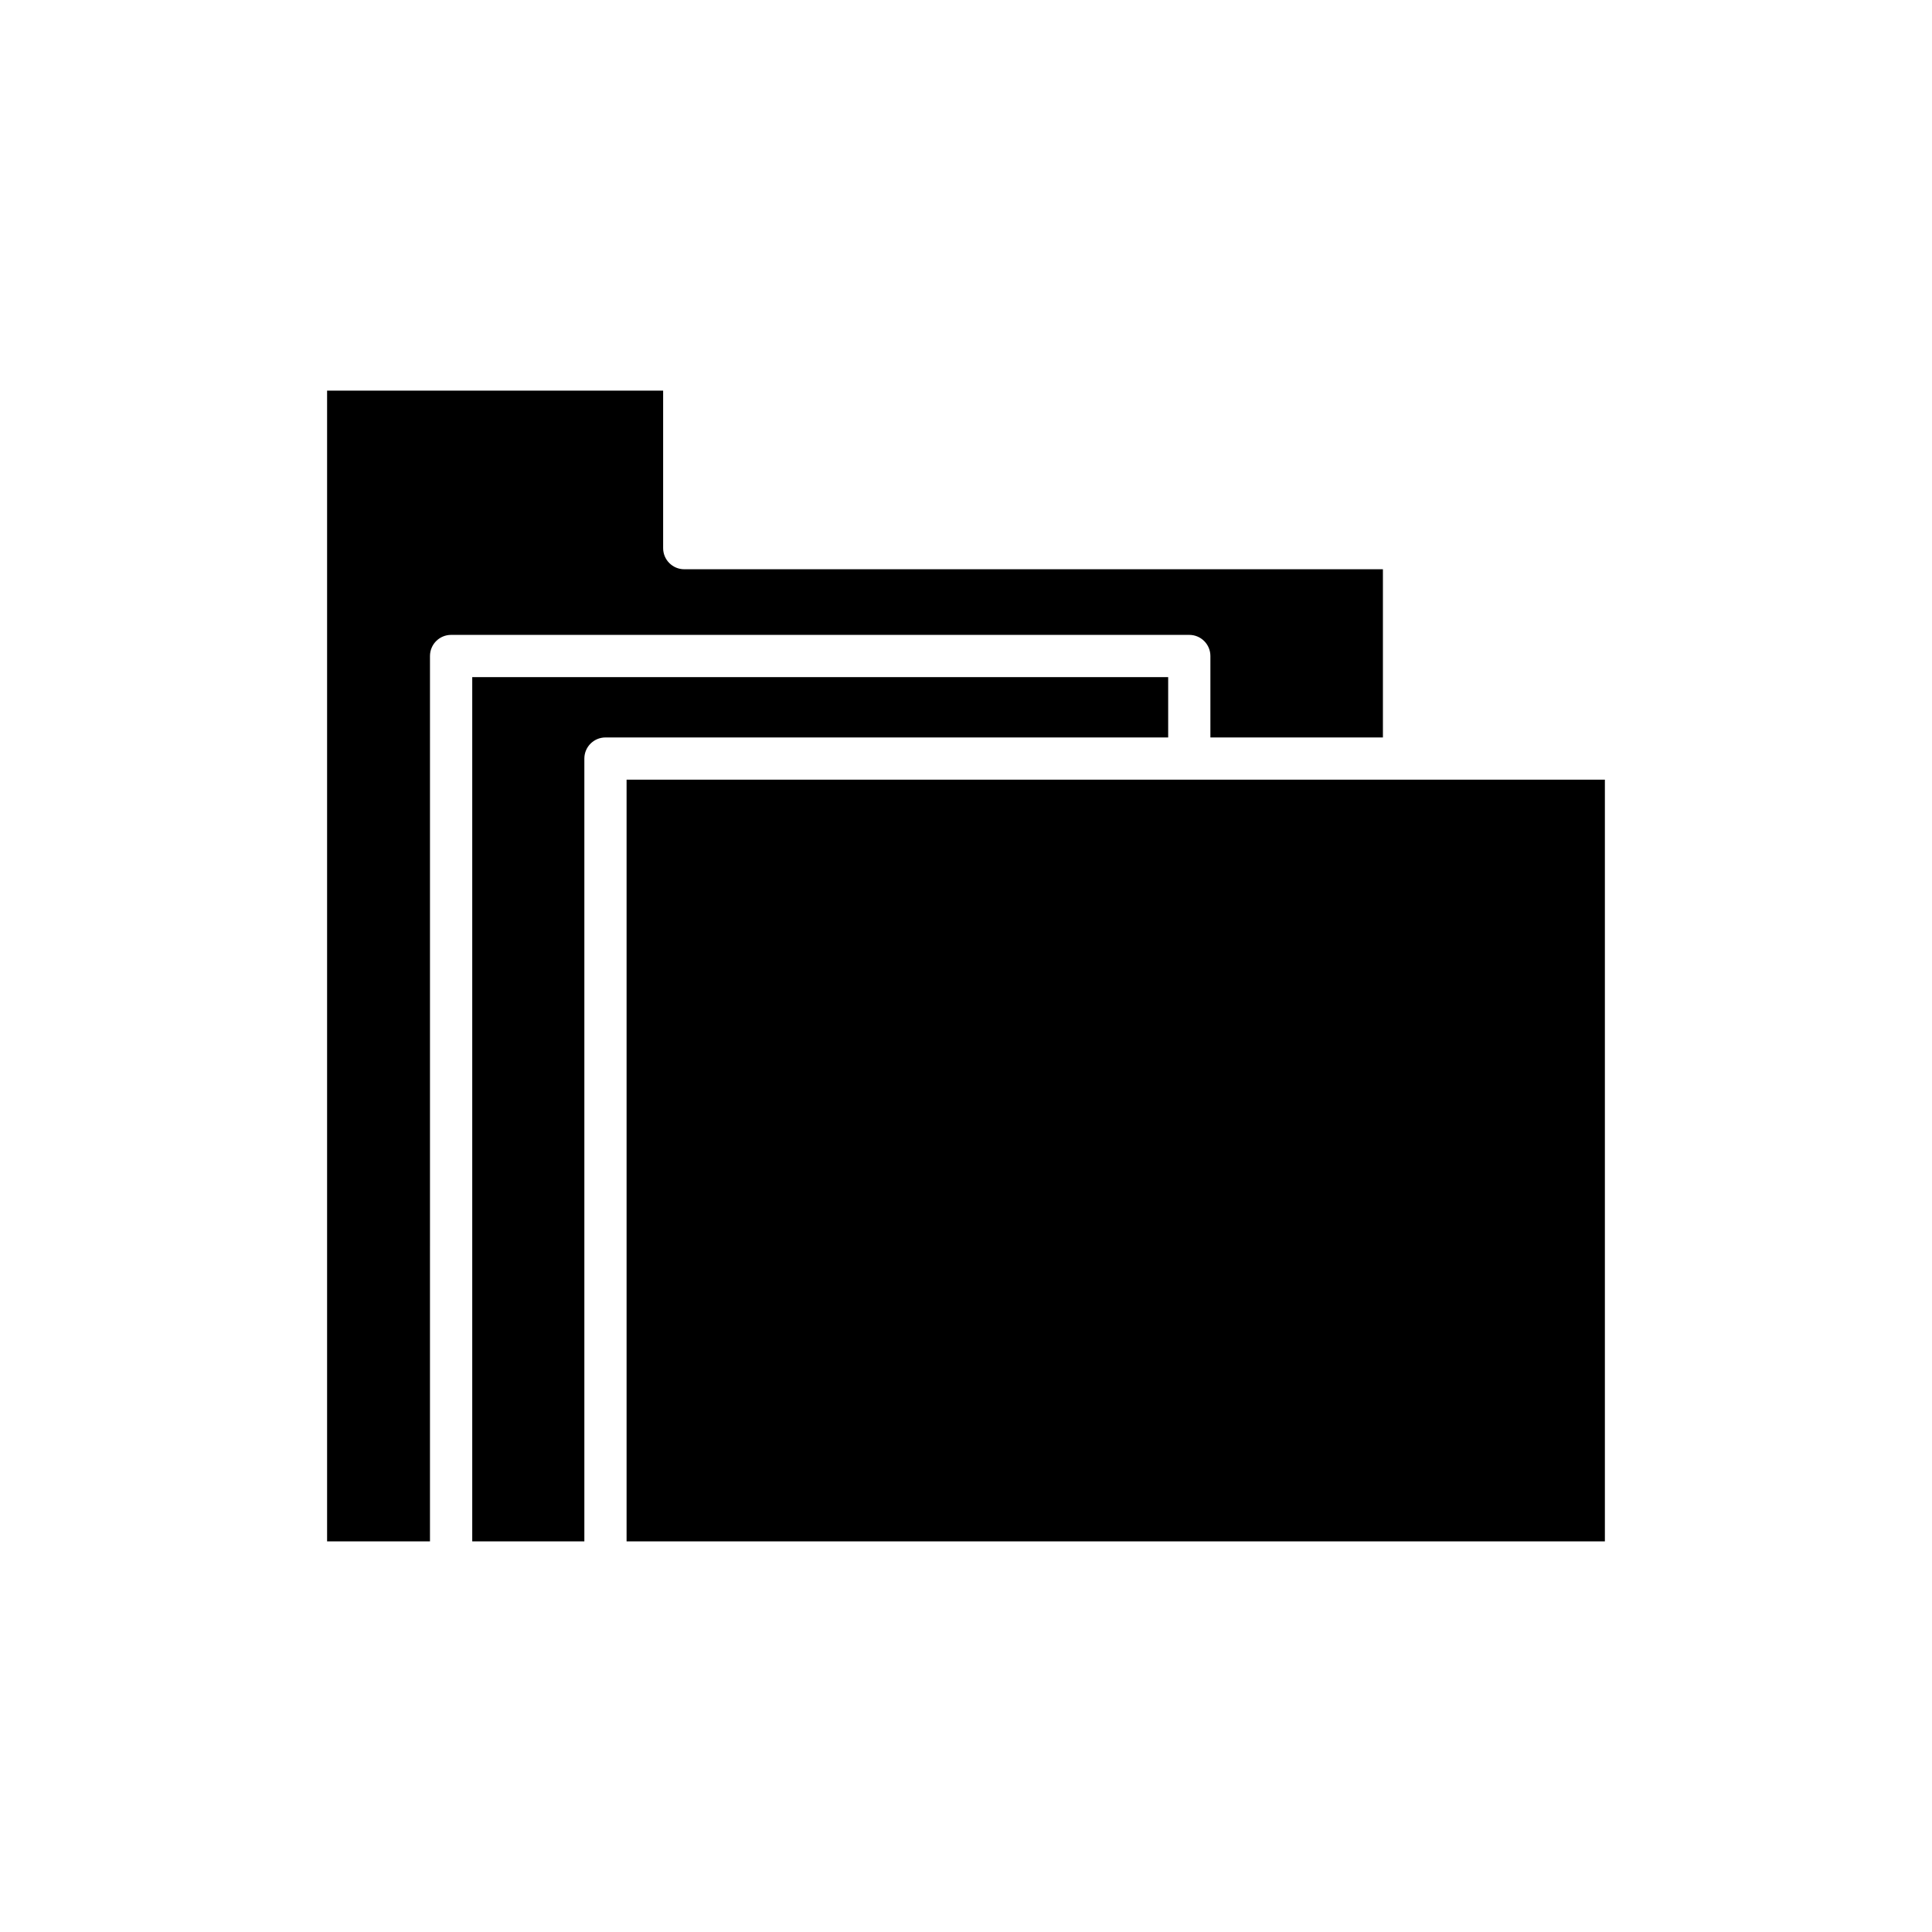
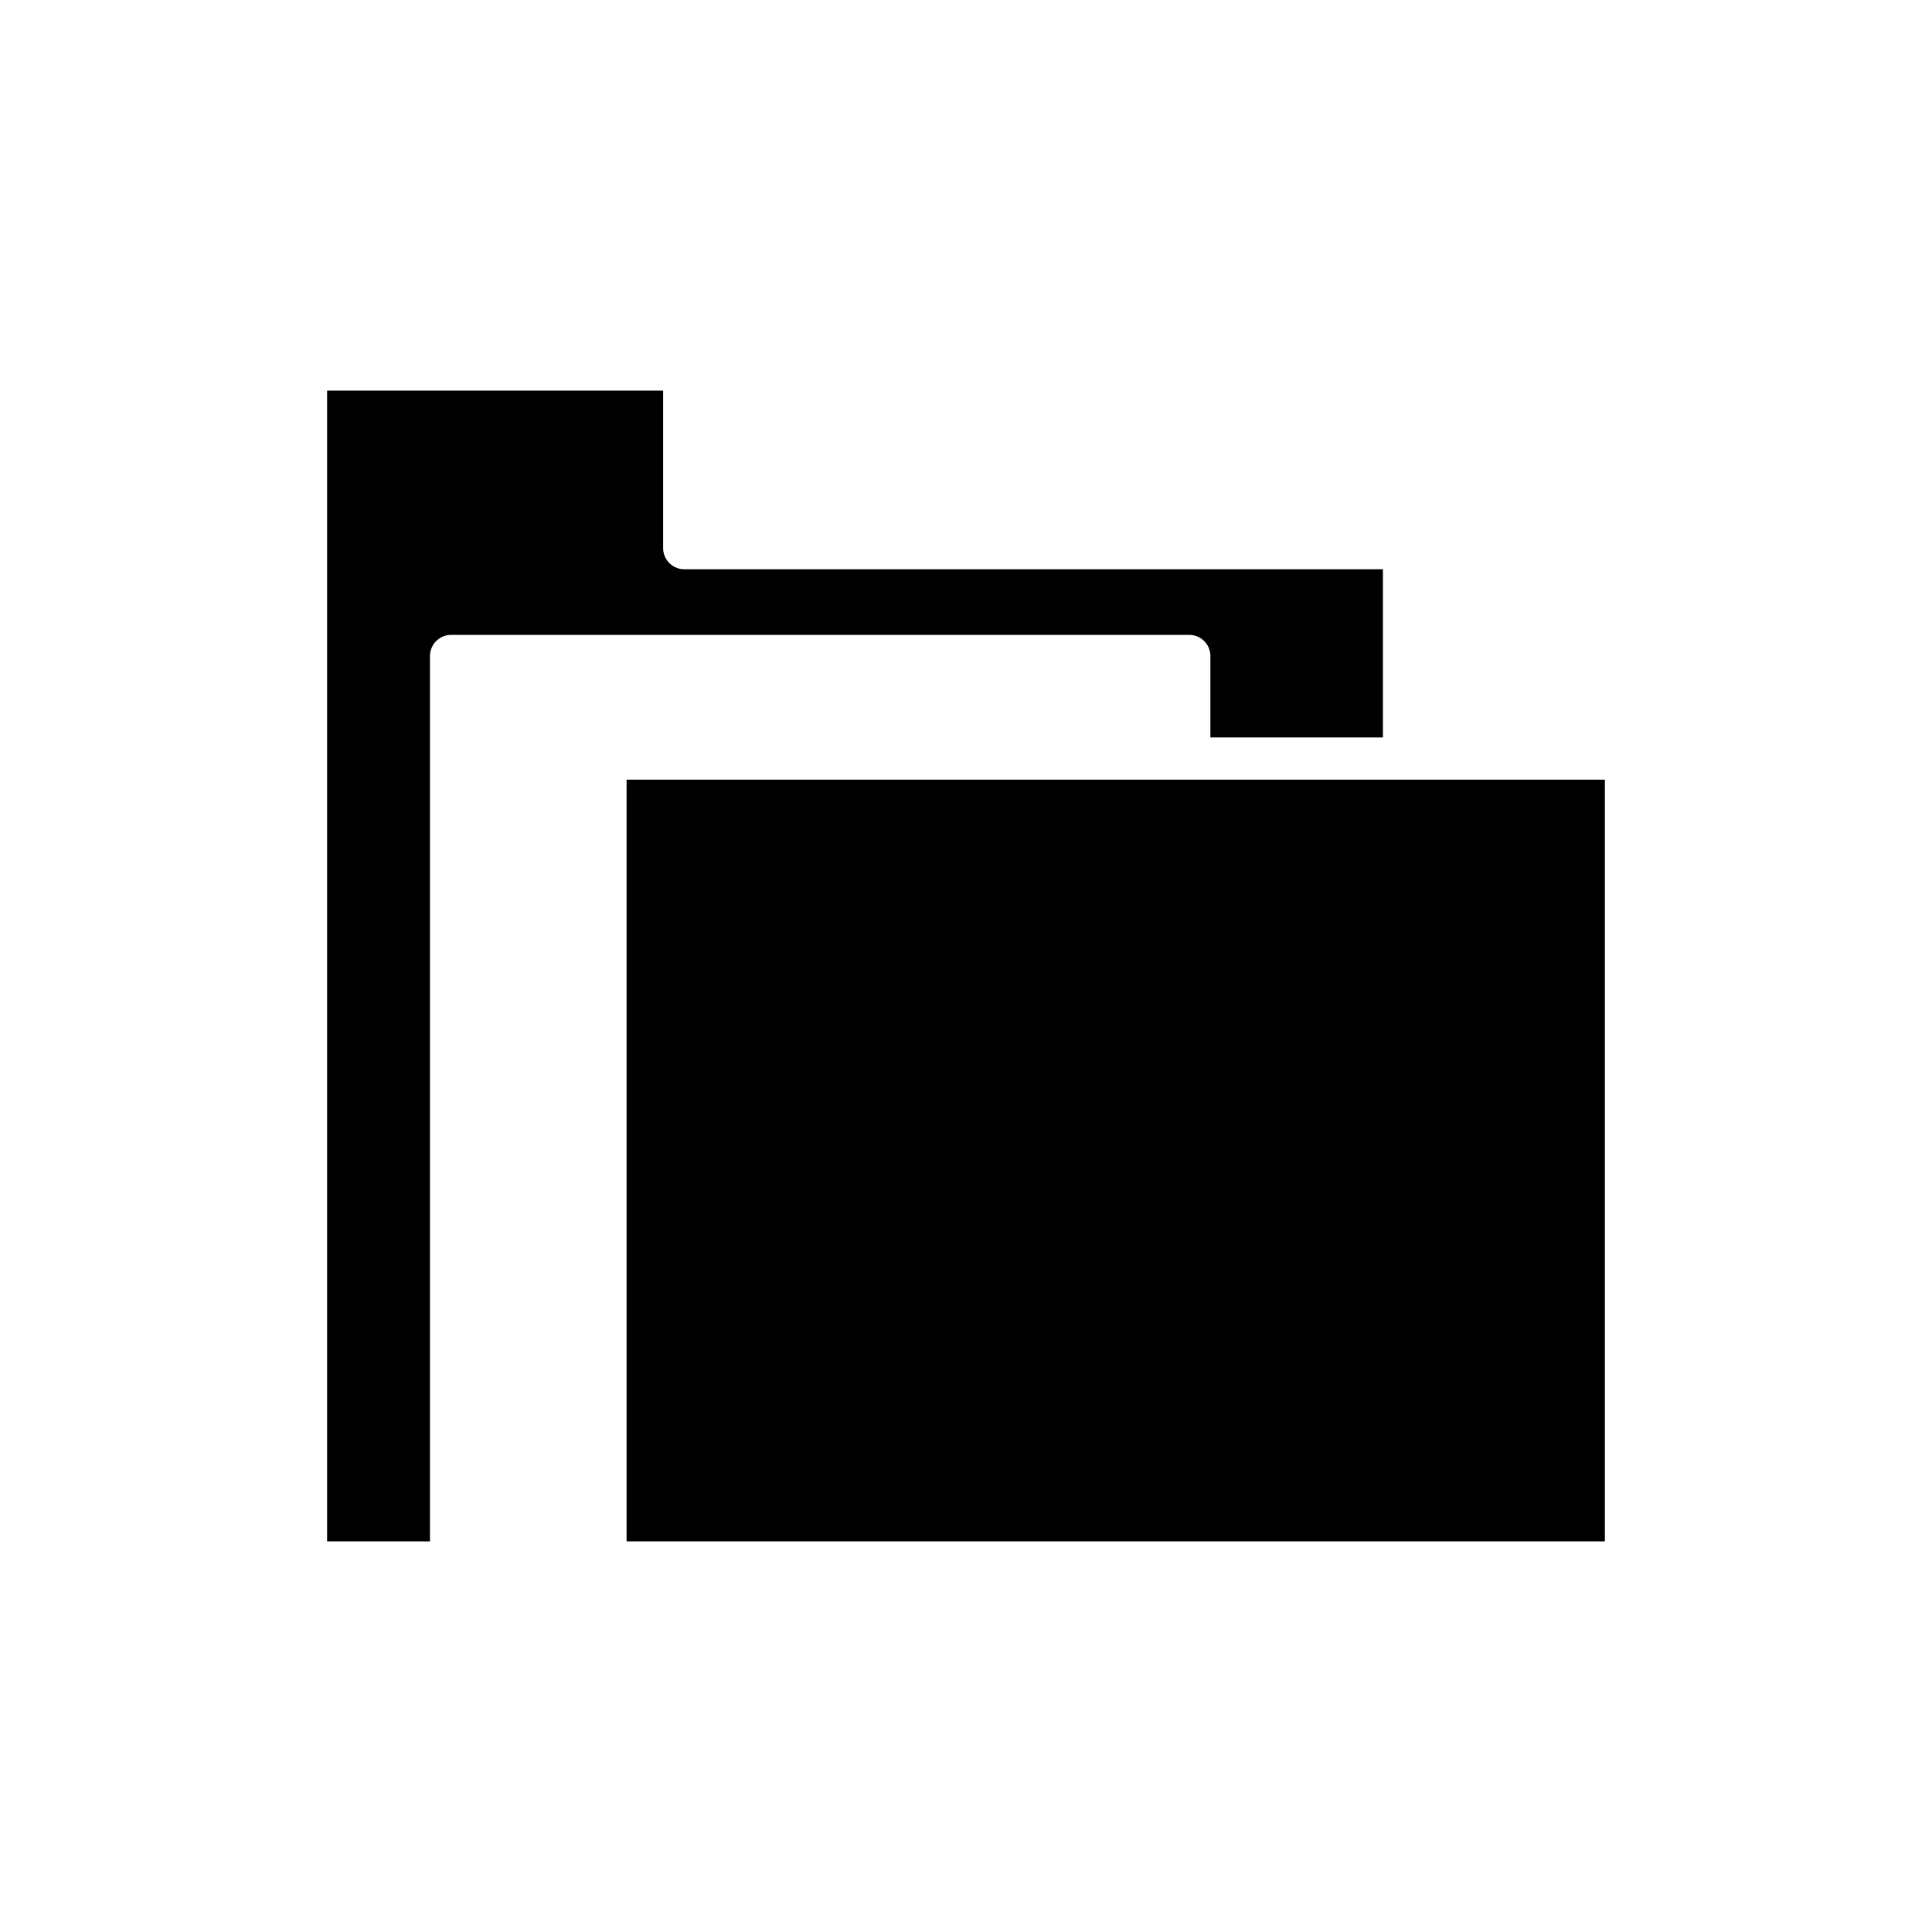
<svg xmlns="http://www.w3.org/2000/svg" fill="#000000" width="800px" height="800px" version="1.1" viewBox="144 144 512 512">
  <g>
    <path d="m257.95 317.85c0-3.094 2.508-5.598 5.598-5.598h195.62c3.09 0 5.598 2.504 5.598 5.598v21.578h45.719v-44.57h-185.15c-3.09 0-5.598-2.504-5.598-5.598v-41.746h-89.055v304.96h27.266z" />
-     <path d="m298.86 552.48v-207.45c0-3.094 2.508-5.598 5.598-5.598h149.12v-15.98h-184.43v229.03z" />
    <path d="m310.05 350.62h259.26v201.86h-259.26z" />
  </g>
</svg>